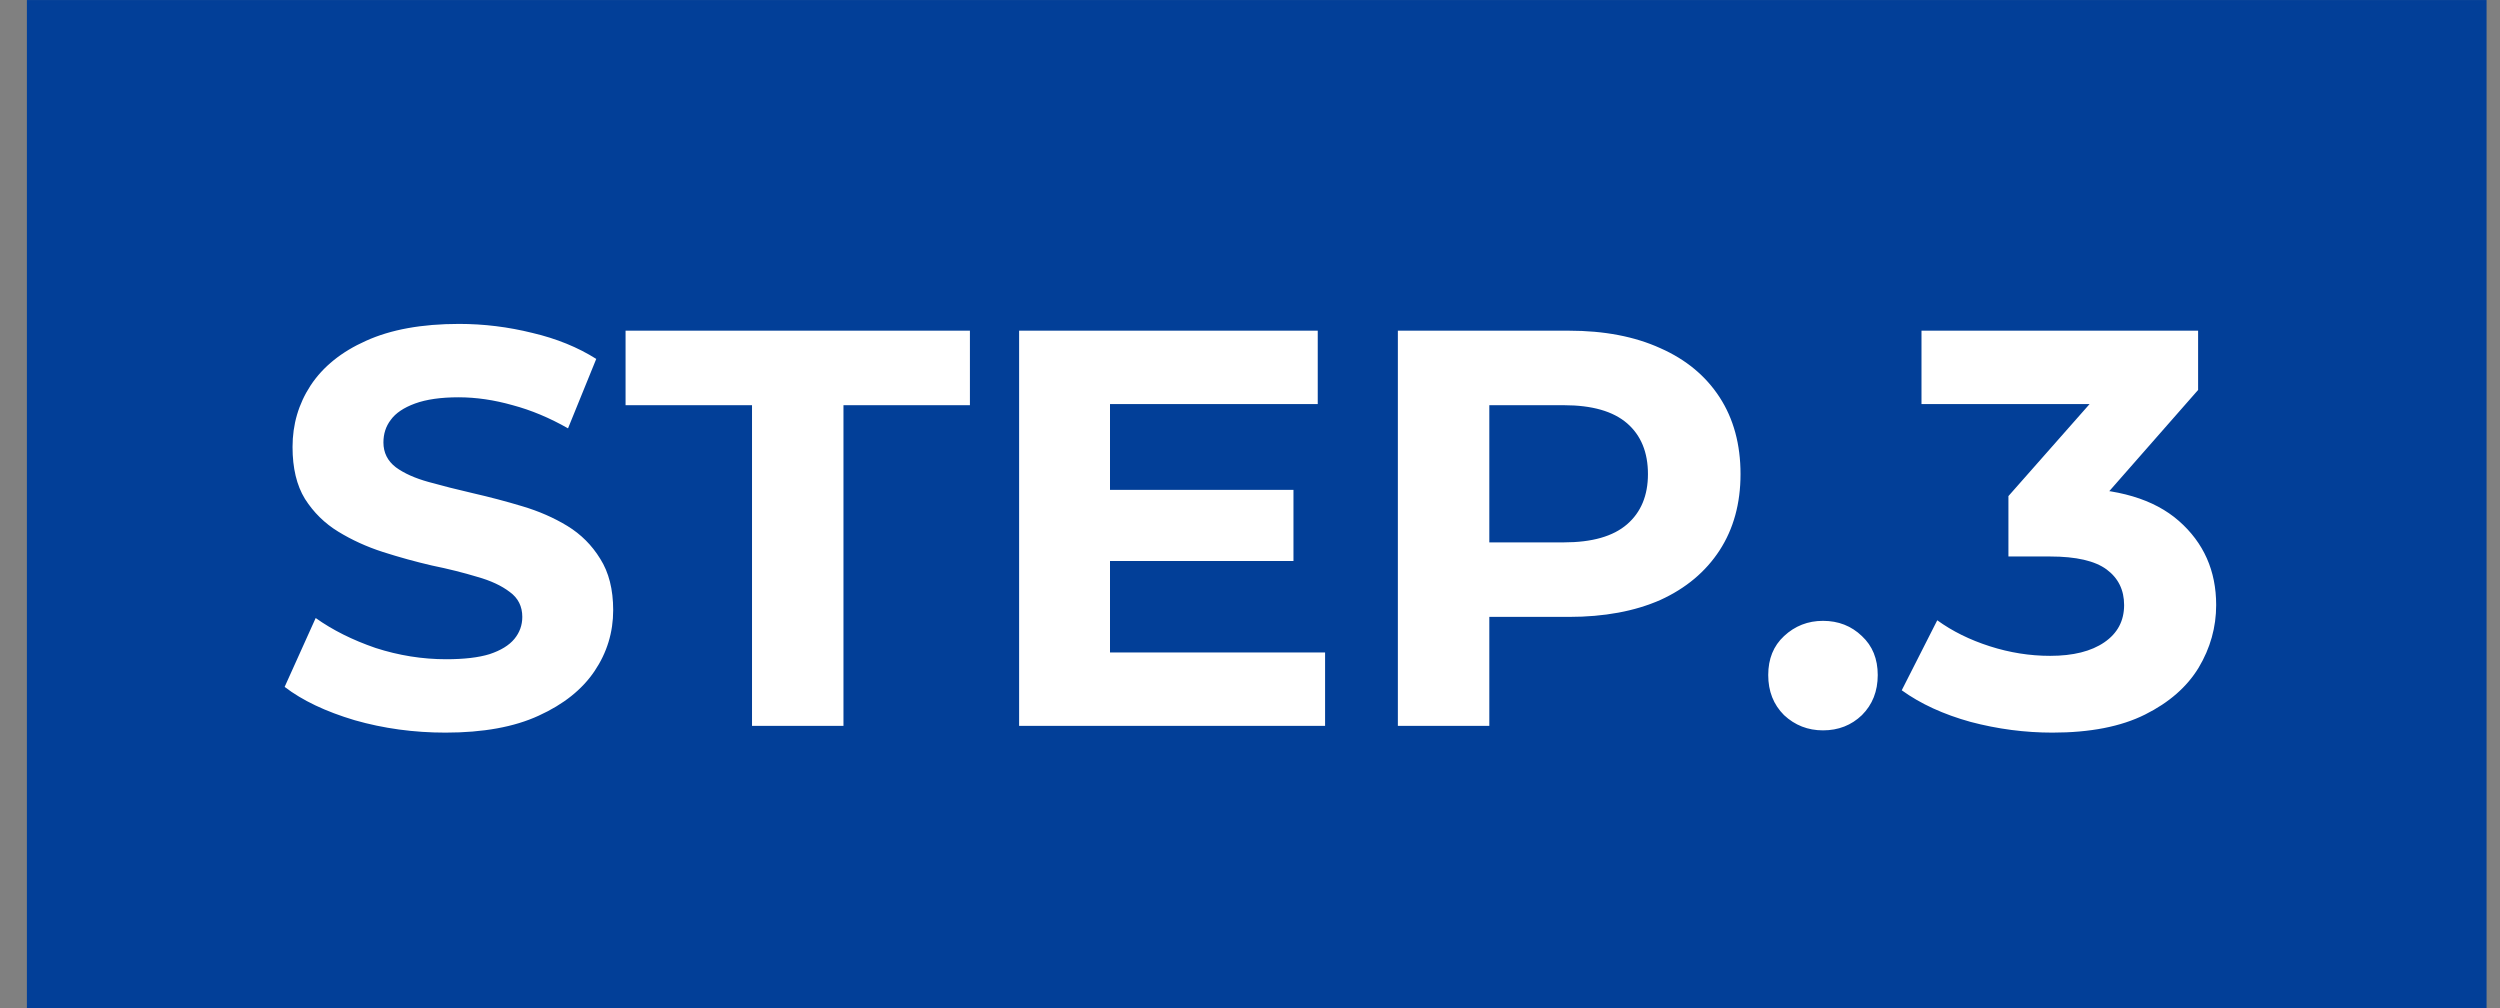
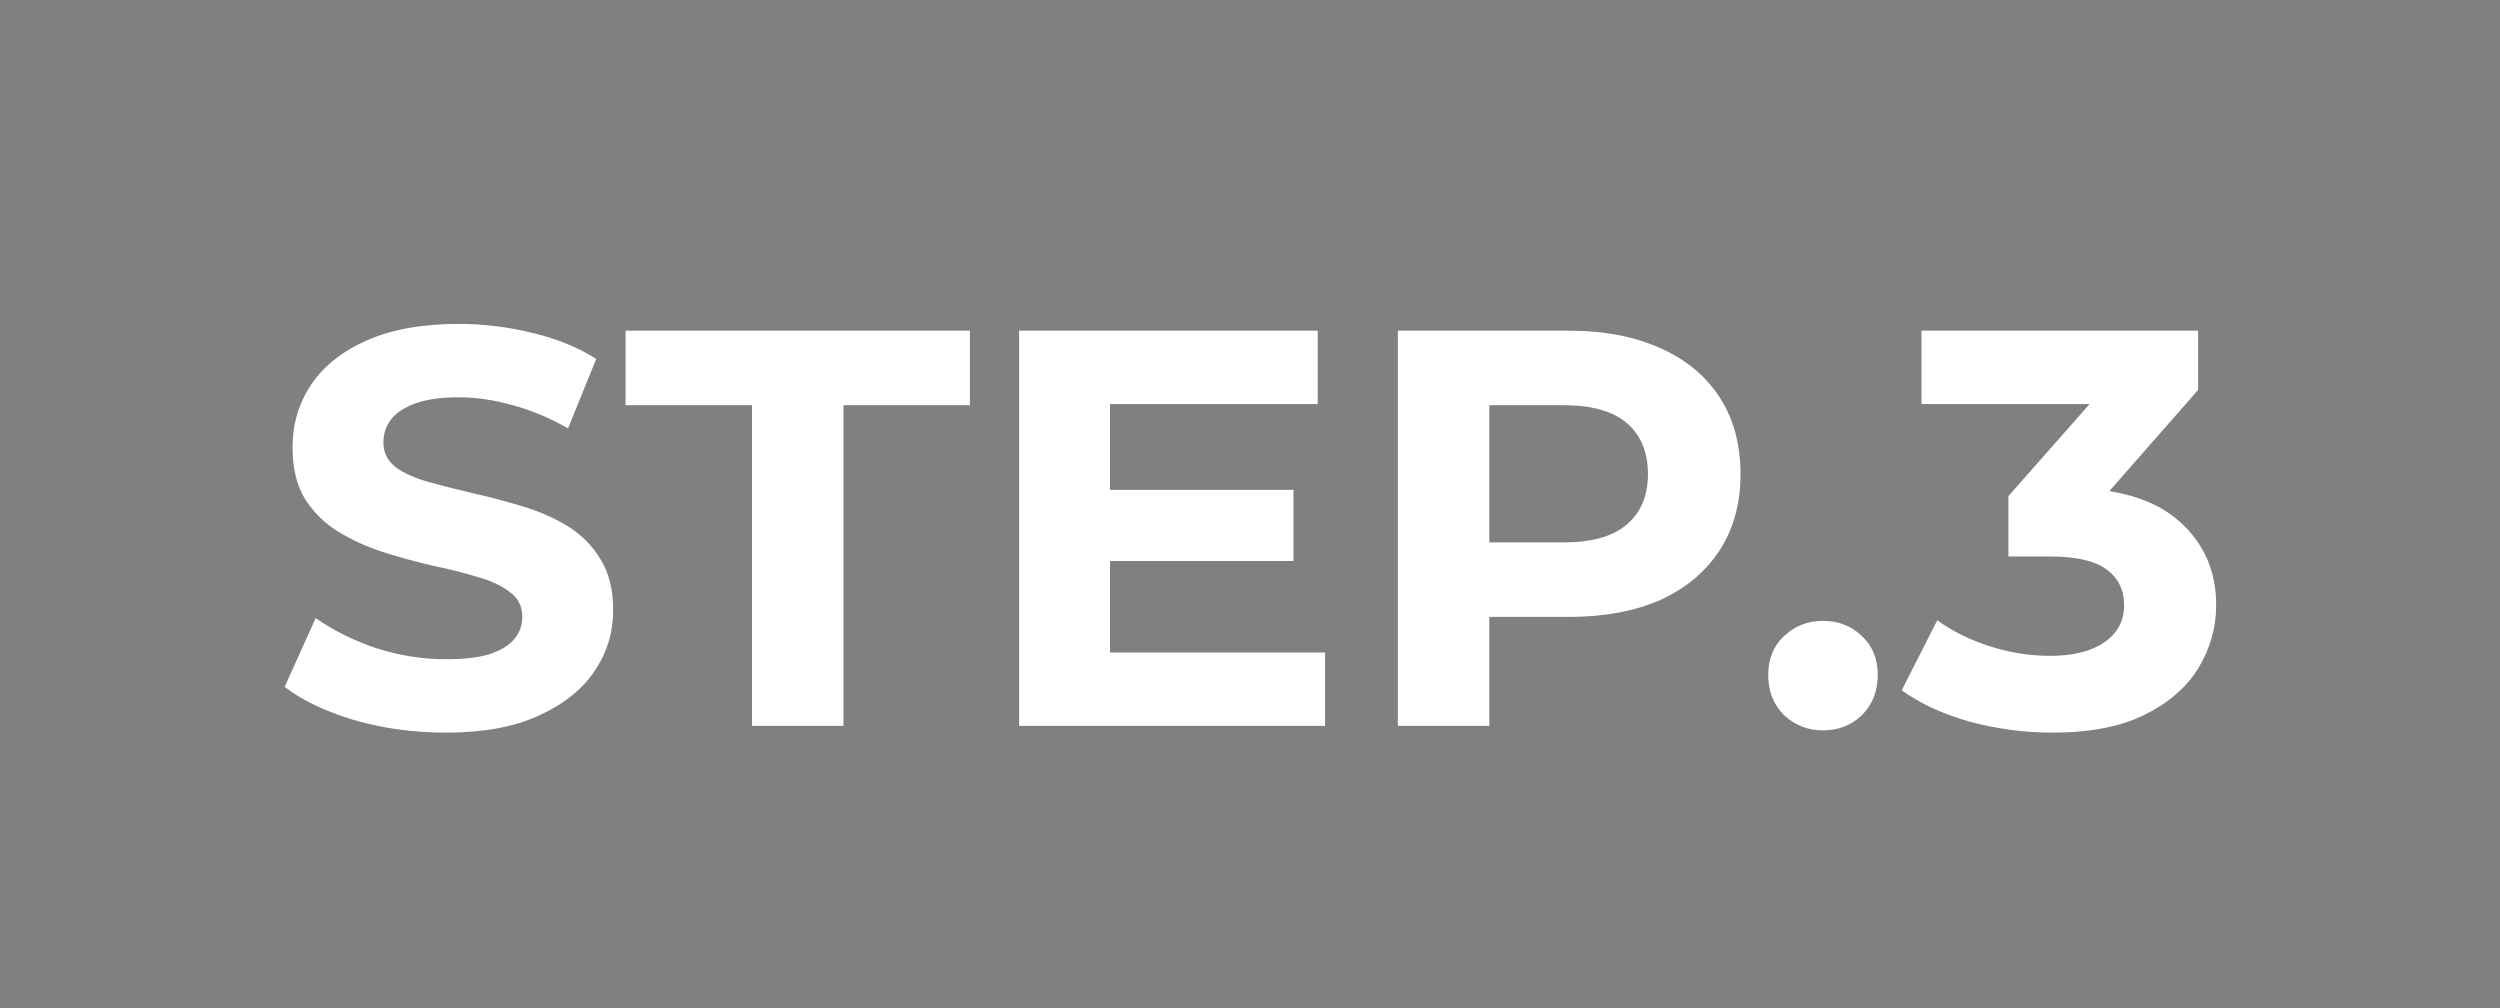
<svg xmlns="http://www.w3.org/2000/svg" width="62" height="25" viewBox="0 0 62 25" fill="none">
  <rect x="0" y="0" width="62" height="25" fill="#808080" stroke="none" />
-   <rect width="61" height="25" transform="translate(0.667 0.001)" fill="#023F98" />
  <path d="M11.049 18.169C10.265 18.169 9.513 18.067 8.795 17.861C8.076 17.647 7.497 17.371 7.059 17.035L7.829 15.327C8.249 15.626 8.743 15.873 9.313 16.069C9.891 16.256 10.475 16.349 11.063 16.349C11.511 16.349 11.87 16.307 12.141 16.223C12.421 16.13 12.626 16.004 12.757 15.845C12.887 15.687 12.953 15.505 12.953 15.299C12.953 15.038 12.85 14.833 12.645 14.683C12.439 14.525 12.169 14.399 11.833 14.305C11.497 14.203 11.123 14.109 10.713 14.025C10.311 13.932 9.905 13.82 9.495 13.689C9.093 13.559 8.725 13.391 8.389 13.185C8.053 12.98 7.777 12.709 7.563 12.373C7.357 12.037 7.255 11.608 7.255 11.085C7.255 10.525 7.404 10.017 7.703 9.559C8.011 9.093 8.468 8.724 9.075 8.453C9.691 8.173 10.461 8.033 11.385 8.033C12.001 8.033 12.607 8.108 13.205 8.257C13.802 8.397 14.329 8.612 14.787 8.901L14.087 10.623C13.629 10.362 13.172 10.171 12.715 10.049C12.257 9.919 11.809 9.853 11.371 9.853C10.932 9.853 10.573 9.905 10.293 10.007C10.013 10.11 9.812 10.245 9.691 10.413C9.569 10.572 9.509 10.759 9.509 10.973C9.509 11.225 9.611 11.431 9.817 11.589C10.022 11.739 10.293 11.86 10.629 11.953C10.965 12.047 11.333 12.14 11.735 12.233C12.145 12.327 12.551 12.434 12.953 12.555C13.363 12.677 13.737 12.84 14.073 13.045C14.409 13.251 14.679 13.521 14.885 13.857C15.099 14.193 15.207 14.618 15.207 15.131C15.207 15.682 15.053 16.186 14.745 16.643C14.437 17.101 13.975 17.469 13.359 17.749C12.752 18.029 11.982 18.169 11.049 18.169ZM18.65 18.001V10.049H15.514V8.201H24.054V10.049H20.918V18.001H18.65ZM27.36 12.149H32.078V13.913H27.36V12.149ZM27.528 16.181H32.862V18.001H25.274V8.201H32.68V10.021H27.528V16.181ZM34.667 18.001V8.201H38.909C39.786 8.201 40.542 8.346 41.177 8.635C41.811 8.915 42.301 9.321 42.647 9.853C42.992 10.385 43.165 11.02 43.165 11.757C43.165 12.485 42.992 13.115 42.647 13.647C42.301 14.179 41.811 14.59 41.177 14.879C40.542 15.159 39.786 15.299 38.909 15.299H35.927L36.935 14.277V18.001H34.667ZM36.935 14.529L35.927 13.451H38.783C39.483 13.451 40.005 13.302 40.351 13.003C40.696 12.705 40.869 12.289 40.869 11.757C40.869 11.216 40.696 10.796 40.351 10.497C40.005 10.199 39.483 10.049 38.783 10.049H35.927L36.935 8.971V14.529ZM45.21 18.113C44.836 18.113 44.514 17.987 44.244 17.735C43.982 17.474 43.852 17.143 43.852 16.741C43.852 16.34 43.982 16.018 44.244 15.775C44.514 15.523 44.836 15.397 45.21 15.397C45.592 15.397 45.914 15.523 46.176 15.775C46.437 16.018 46.568 16.34 46.568 16.741C46.568 17.143 46.437 17.474 46.176 17.735C45.914 17.987 45.592 18.113 45.21 18.113ZM50.901 18.169C50.219 18.169 49.542 18.081 48.87 17.903C48.199 17.717 47.629 17.455 47.163 17.119L48.044 15.383C48.418 15.654 48.852 15.869 49.346 16.027C49.841 16.186 50.34 16.265 50.844 16.265C51.414 16.265 51.862 16.153 52.188 15.929C52.515 15.705 52.678 15.397 52.678 15.005C52.678 14.632 52.534 14.338 52.245 14.123C51.955 13.909 51.489 13.801 50.844 13.801H49.809V12.303L52.538 9.209L52.791 10.021H47.653V8.201H54.513V9.671L51.797 12.765L50.648 12.107H51.306C52.511 12.107 53.42 12.378 54.036 12.919C54.653 13.461 54.961 14.156 54.961 15.005C54.961 15.556 54.816 16.074 54.526 16.559C54.237 17.035 53.794 17.423 53.197 17.721C52.599 18.02 51.834 18.169 50.901 18.169Z" fill="white" />
</svg>